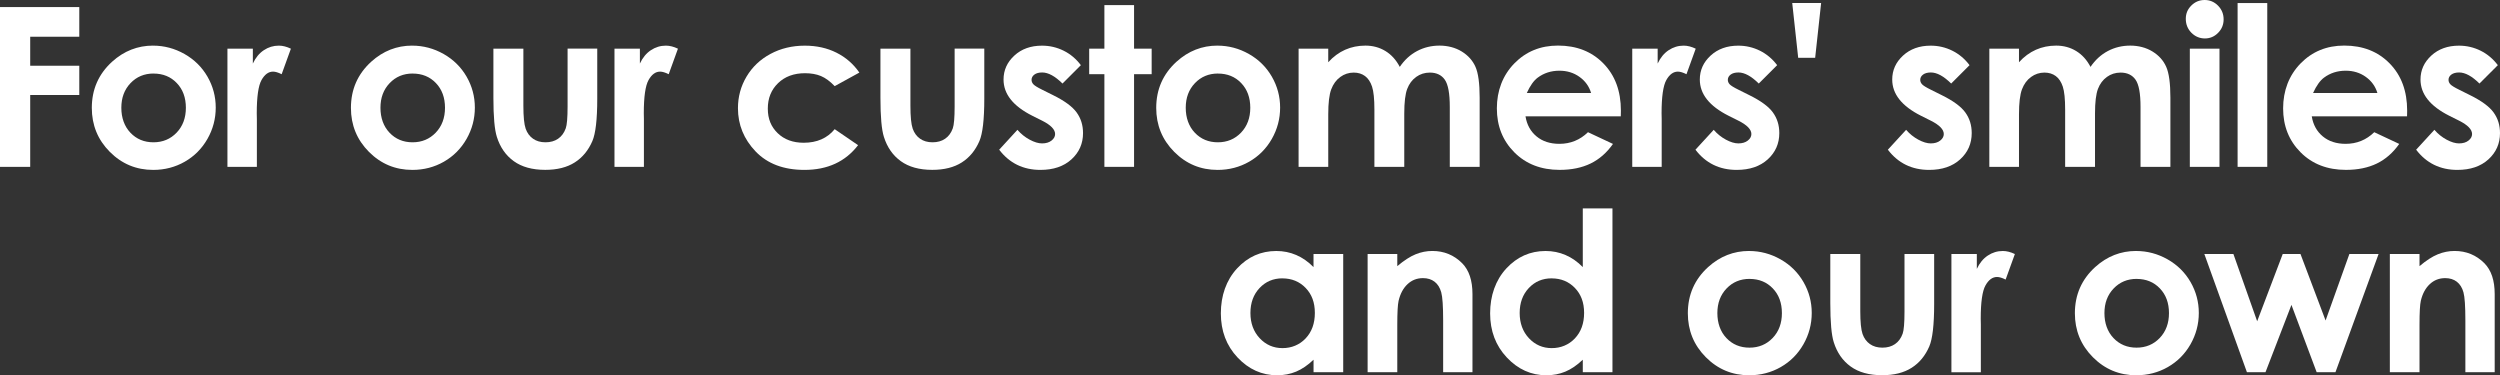
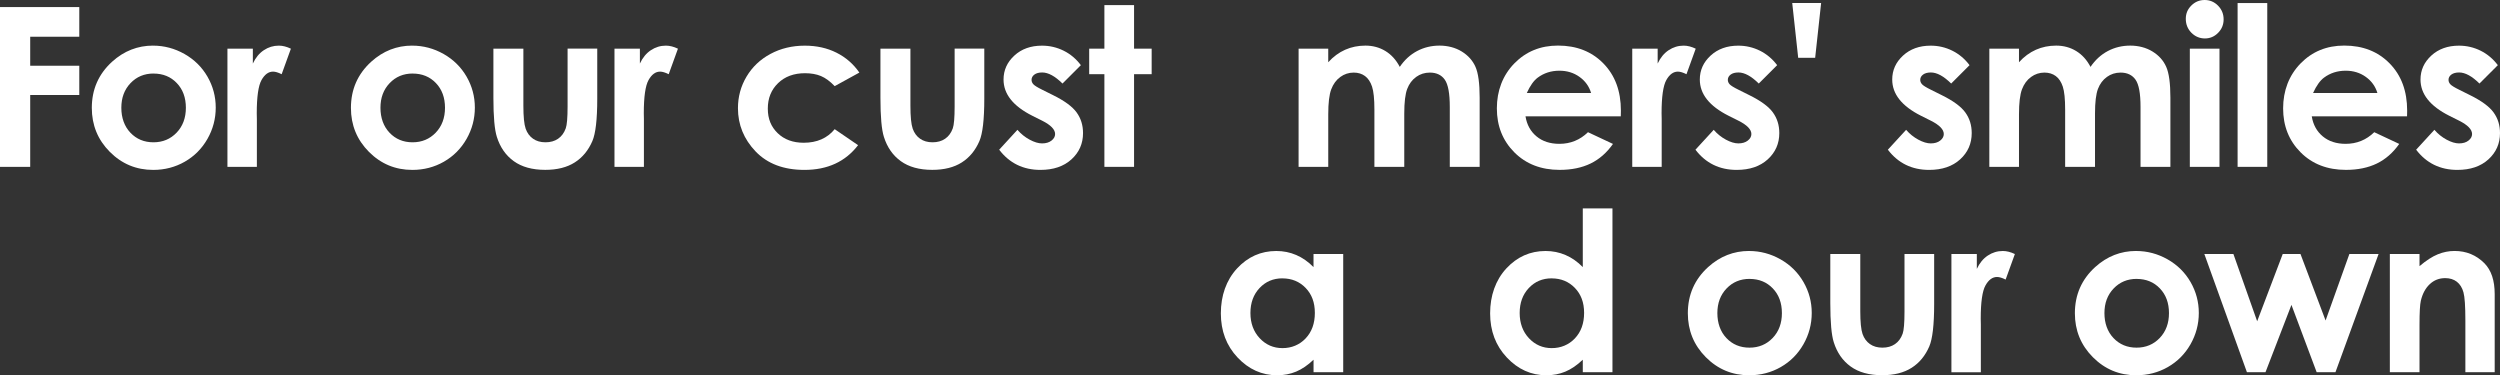
<svg xmlns="http://www.w3.org/2000/svg" id="_レイヤー_2" viewBox="0 0 876.52 131.57">
  <rect x="0" y="0" width="876.52" height="131.57" fill="#333333" stroke="none" />
  <defs>
    <style>.cls-1{fill:#fff;}</style>
  </defs>
  <g id="_文字">
    <path class="cls-1" d="M0,2.48h27.8v10.4H10.59v10.17h17.21v10.25H10.59v25.21H0V2.48Z" />
    <path class="cls-1" d="M53.66,16c3.91,0,7.58.98,11.03,2.93,3.44,1.96,6.13,4.61,8.06,7.96,1.93,3.35,2.89,6.97,2.89,10.85s-.97,7.57-2.91,10.97c-1.94,3.4-4.59,6.06-7.94,7.98s-7.05,2.88-11.08,2.88c-5.94,0-11.01-2.11-15.22-6.34-4.2-4.23-6.3-9.36-6.3-15.41,0-6.47,2.37-11.87,7.12-16.19,4.16-3.76,8.95-5.64,14.36-5.64ZM53.83,25.78c-3.23,0-5.92,1.12-8.07,3.37-2.15,2.25-3.22,5.12-3.22,8.63s1.06,6.53,3.19,8.76c2.12,2.23,4.81,3.35,8.07,3.35s5.96-1.13,8.13-3.39c2.16-2.26,3.24-5.17,3.24-8.72s-1.06-6.44-3.19-8.66c-2.12-2.22-4.84-3.33-8.15-3.33Z" />
    <path class="cls-1" d="M79.74,17.06h8.91v5.22c.96-2.06,2.25-3.62,3.85-4.68,1.6-1.07,3.35-1.6,5.26-1.6,1.35,0,2.75.36,4.23,1.07l-3.24,8.95c-1.22-.61-2.22-.91-3.01-.91-1.6,0-2.95.99-4.06,2.97-1.1,1.98-1.66,5.87-1.66,11.65l.04,2.02v16.76h-10.32V17.06Z" />
    <path class="cls-1" d="M144.51,16c3.91,0,7.58.98,11.03,2.93,3.44,1.96,6.12,4.61,8.06,7.96,1.93,3.35,2.89,6.97,2.89,10.85s-.97,7.57-2.91,10.97c-1.94,3.4-4.59,6.06-7.94,7.98s-7.05,2.88-11.08,2.88c-5.94,0-11.01-2.11-15.22-6.34-4.2-4.23-6.3-9.36-6.3-15.41,0-6.47,2.37-11.87,7.12-16.19,4.16-3.76,8.95-5.64,14.36-5.64ZM144.68,25.78c-3.23,0-5.92,1.12-8.07,3.37-2.15,2.25-3.22,5.12-3.22,8.63s1.06,6.53,3.19,8.76c2.12,2.23,4.81,3.35,8.07,3.35s5.96-1.13,8.13-3.39c2.16-2.26,3.24-5.17,3.24-8.72s-1.06-6.44-3.19-8.66c-2.12-2.22-4.84-3.33-8.15-3.33Z" />
    <path class="cls-1" d="M172.99,17.06h10.51v19.96c0,3.88.27,6.58.8,8.09.53,1.51,1.39,2.69,2.58,3.52,1.18.84,2.64,1.26,4.37,1.26s3.2-.41,4.41-1.24c1.21-.82,2.11-2.04,2.69-3.64.43-1.19.65-3.75.65-7.66v-20.3h10.4v17.56c0,7.24-.57,12.19-1.71,14.85-1.4,3.25-3.45,5.75-6.17,7.48-2.72,1.74-6.17,2.61-10.36,2.61-4.55,0-8.22-1.02-11.03-3.05s-4.78-4.86-5.92-8.49c-.81-2.51-1.22-7.08-1.22-13.71v-17.25Z" />
    <path class="cls-1" d="M215.44,17.06h8.91v5.22c.96-2.06,2.25-3.62,3.85-4.68s3.35-1.6,5.26-1.6c1.35,0,2.75.36,4.23,1.07l-3.24,8.95c-1.22-.61-2.22-.91-3.01-.91-1.6,0-2.95.99-4.06,2.97s-1.66,5.87-1.66,11.65l.04,2.02v16.76h-10.32V17.06Z" />
    <path class="cls-1" d="M301.31,25.44l-8.66,4.76c-1.63-1.7-3.24-2.88-4.82-3.54-1.59-.66-3.45-.99-5.59-.99-3.89,0-7.04,1.16-9.44,3.48-2.4,2.32-3.6,5.29-3.6,8.92s1.16,6.4,3.47,8.63c2.31,2.23,5.35,3.35,9.11,3.35,4.65,0,8.27-1.59,10.87-4.76l8.2,5.61c-4.44,5.78-10.71,8.67-18.81,8.67-7.29,0-12.99-2.16-17.12-6.47-4.13-4.32-6.19-9.37-6.19-15.16,0-4.01,1-7.71,3.01-11.08,2.01-3.38,4.8-6.03,8.4-7.96,3.59-1.93,7.61-2.89,12.05-2.89,4.11,0,7.81.82,11.08,2.46s5.95,3.97,8.04,6.99Z" />
    <path class="cls-1" d="M308.69,17.06h10.51v19.96c0,3.88.27,6.58.8,8.09.53,1.51,1.39,2.69,2.58,3.52,1.18.84,2.64,1.26,4.37,1.26s3.2-.41,4.41-1.24c1.21-.82,2.11-2.04,2.69-3.64.43-1.19.65-3.75.65-7.66v-20.3h10.4v17.56c0,7.24-.57,12.19-1.71,14.85-1.4,3.25-3.45,5.75-6.17,7.48-2.72,1.74-6.17,2.61-10.36,2.61-4.55,0-8.22-1.02-11.03-3.05-2.81-2.03-4.78-4.86-5.92-8.49-.81-2.51-1.22-7.08-1.22-13.71v-17.25Z" />
    <path class="cls-1" d="M378.96,22.85l-6.44,6.44c-2.62-2.59-4.99-3.88-7.12-3.88-1.17,0-2.08.25-2.74.74-.66.5-.99,1.11-.99,1.85,0,.56.21,1.07.63,1.54.42.47,1.45,1.11,3.1,1.92l3.81,1.9c4.01,1.98,6.77,4,8.26,6.06,1.5,2.06,2.25,4.47,2.25,7.24,0,3.68-1.35,6.75-4.06,9.22-2.7,2.46-6.33,3.69-10.87,3.69-6.04,0-10.87-2.36-14.47-7.08l6.4-6.97c1.22,1.42,2.65,2.57,4.28,3.45s3.09,1.31,4.36,1.31c1.37,0,2.48-.33,3.31-.99.84-.66,1.26-1.42,1.26-2.29,0-1.6-1.51-3.16-4.53-4.68l-3.5-1.75c-6.7-3.38-10.05-7.6-10.05-12.68,0-3.28,1.26-6.07,3.79-8.4s5.76-3.48,9.69-3.48c2.69,0,5.22.59,7.6,1.77s4.39,2.88,6.04,5.08Z" />
    <path class="cls-1" d="M387.21,1.79h10.4v15.27h6.17v8.95h-6.17v32.49h-10.4V26.01h-5.33v-8.95h5.33V1.79Z" />
-     <path class="cls-1" d="M426.85,16c3.91,0,7.58.98,11.03,2.93,3.44,1.96,6.12,4.61,8.05,7.96s2.89,6.97,2.89,10.85-.97,7.57-2.91,10.97c-1.94,3.4-4.59,6.06-7.94,7.98s-7.05,2.88-11.08,2.88c-5.94,0-11.01-2.11-15.21-6.34-4.2-4.23-6.3-9.36-6.3-15.41,0-6.47,2.37-11.87,7.12-16.19,4.16-3.76,8.95-5.64,14.36-5.64ZM427.02,25.78c-3.23,0-5.92,1.12-8.07,3.37s-3.22,5.12-3.22,8.63,1.06,6.53,3.19,8.76c2.12,2.23,4.81,3.35,8.07,3.35s5.96-1.13,8.13-3.39c2.16-2.26,3.24-5.17,3.24-8.72s-1.06-6.44-3.19-8.66c-2.12-2.22-4.84-3.33-8.14-3.33Z" />
    <path class="cls-1" d="M455.29,17.06h10.4v4.76c1.78-1.96,3.75-3.41,5.93-4.38,2.17-.96,4.54-1.45,7.11-1.45s4.93.63,7.01,1.9c2.08,1.27,3.76,3.12,5.03,5.56,1.65-2.44,3.68-4.29,6.08-5.56,2.4-1.27,5.03-1.9,7.87-1.9s5.54.69,7.77,2.06,3.84,3.16,4.82,5.37,1.47,5.8,1.47,10.78v24.3h-10.47v-21.02c0-4.7-.58-7.88-1.75-9.54-1.17-1.66-2.92-2.49-5.26-2.49-1.78,0-3.37.51-4.78,1.52-1.41,1.02-2.46,2.42-3.14,4.21s-1.03,4.67-1.03,8.63v18.7h-10.47v-20.07c0-3.71-.27-6.39-.82-8.06-.55-1.66-1.37-2.9-2.46-3.71-1.09-.81-2.42-1.22-3.97-1.22-1.73,0-3.3.51-4.71,1.54s-2.47,2.47-3.17,4.32c-.7,1.85-1.05,4.77-1.05,8.76v18.43h-10.4V17.06Z" />
    <path class="cls-1" d="M568.25,40.79h-33.4c.48,2.95,1.77,5.29,3.87,7.03,2.09,1.74,4.77,2.61,8.02,2.61,3.88,0,7.22-1.36,10.02-4.08l8.76,4.11c-2.18,3.1-4.8,5.39-7.85,6.87s-6.67,2.23-10.85,2.23c-6.5,0-11.79-2.05-15.88-6.15-4.09-4.1-6.13-9.24-6.13-15.41s2.04-11.57,6.11-15.75c4.08-4.18,9.18-6.27,15.33-6.27,6.52,0,11.83,2.09,15.92,6.27,4.09,4.18,6.13,9.69,6.13,16.55l-.04,1.98ZM557.85,32.6c-.69-2.31-2.04-4.19-4.06-5.64-2.02-1.45-4.37-2.17-7.04-2.17-2.9,0-5.44.81-7.63,2.44-1.37,1.02-2.65,2.81-3.81,5.37h22.55Z" />
    <path class="cls-1" d="M572.28,17.06h8.91v5.22c.96-2.06,2.25-3.62,3.85-4.68s3.35-1.6,5.26-1.6c1.35,0,2.75.36,4.23,1.07l-3.24,8.95c-1.22-.61-2.22-.91-3.01-.91-1.6,0-2.95.99-4.06,2.97s-1.66,5.87-1.66,11.65l.04,2.02v16.76h-10.32V17.06Z" />
    <path class="cls-1" d="M623.08,22.85l-6.44,6.44c-2.62-2.59-4.99-3.88-7.12-3.88-1.17,0-2.08.25-2.74.74-.66.5-.99,1.11-.99,1.85,0,.56.21,1.07.63,1.54.42.47,1.45,1.11,3.1,1.92l3.81,1.9c4.01,1.98,6.77,4,8.26,6.06,1.5,2.06,2.25,4.47,2.25,7.24,0,3.68-1.35,6.75-4.06,9.22-2.7,2.46-6.33,3.69-10.87,3.69-6.04,0-10.87-2.36-14.47-7.08l6.4-6.97c1.22,1.42,2.65,2.57,4.28,3.45s3.09,1.31,4.36,1.31c1.37,0,2.48-.33,3.31-.99.84-.66,1.26-1.42,1.26-2.29,0-1.6-1.51-3.16-4.53-4.68l-3.5-1.75c-6.7-3.38-10.05-7.6-10.05-12.68,0-3.28,1.26-6.07,3.79-8.4,2.53-2.32,5.76-3.48,9.69-3.48,2.69,0,5.22.59,7.6,1.77,2.37,1.18,4.39,2.88,6.04,5.08Z" />
    <path class="cls-1" d="M636.4,20.26h-5.94l-2.09-19.2h10.13l-2.09,19.2Z" />
    <path class="cls-1" d="M690.54,22.85l-6.44,6.44c-2.62-2.59-4.99-3.88-7.12-3.88-1.17,0-2.08.25-2.74.74-.66.5-.99,1.11-.99,1.85,0,.56.21,1.07.63,1.54.42.47,1.45,1.11,3.1,1.92l3.81,1.9c4.01,1.98,6.77,4,8.26,6.06,1.5,2.06,2.25,4.47,2.25,7.24,0,3.68-1.35,6.75-4.06,9.22-2.7,2.46-6.33,3.69-10.87,3.69-6.04,0-10.87-2.36-14.47-7.08l6.4-6.97c1.22,1.42,2.65,2.57,4.28,3.45s3.09,1.31,4.36,1.31c1.37,0,2.48-.33,3.31-.99.84-.66,1.26-1.42,1.26-2.29,0-1.6-1.51-3.16-4.53-4.68l-3.5-1.75c-6.7-3.38-10.05-7.6-10.05-12.68,0-3.28,1.26-6.07,3.79-8.4,2.53-2.32,5.76-3.48,9.69-3.48,2.69,0,5.22.59,7.6,1.77,2.37,1.18,4.39,2.88,6.04,5.08Z" />
    <path class="cls-1" d="M697.47,17.06h10.4v4.76c1.78-1.96,3.75-3.41,5.93-4.38,2.17-.96,4.54-1.45,7.11-1.45s4.93.63,7.01,1.9c2.08,1.27,3.76,3.12,5.03,5.56,1.65-2.44,3.68-4.29,6.08-5.56,2.4-1.27,5.02-1.9,7.87-1.9s5.54.69,7.77,2.06c2.24,1.37,3.84,3.16,4.82,5.37s1.47,5.8,1.47,10.78v24.3h-10.47v-21.02c0-4.7-.58-7.88-1.75-9.54-1.17-1.66-2.92-2.49-5.26-2.49-1.78,0-3.37.51-4.78,1.52-1.41,1.02-2.46,2.42-3.14,4.21s-1.03,4.67-1.03,8.63v18.7h-10.47v-20.07c0-3.71-.27-6.39-.82-8.06-.55-1.66-1.37-2.9-2.46-3.71-1.09-.81-2.42-1.22-3.97-1.22-1.73,0-3.3.51-4.71,1.54s-2.47,2.47-3.17,4.32c-.7,1.85-1.05,4.77-1.05,8.76v18.43h-10.4V17.06Z" />
    <path class="cls-1" d="M772.97,0c1.82,0,3.39.66,4.69,1.98,1.3,1.32,1.96,2.92,1.96,4.8s-.65,3.43-1.94,4.74c-1.29,1.31-2.84,1.96-4.63,1.96s-3.42-.67-4.73-2c-1.3-1.33-1.96-2.95-1.96-4.86s.65-3.39,1.94-4.68c1.29-1.29,2.85-1.94,4.67-1.94ZM767.77,17.06h10.4v41.44h-10.4V17.06Z" />
    <path class="cls-1" d="M784.52,1.07h10.4v57.43h-10.4V1.07Z" />
    <path class="cls-1" d="M843.92,40.79h-33.4c.48,2.95,1.77,5.29,3.87,7.03,2.09,1.74,4.77,2.61,8.02,2.61,3.88,0,7.22-1.36,10.02-4.08l8.76,4.11c-2.18,3.1-4.8,5.39-7.85,6.87s-6.67,2.23-10.85,2.23c-6.5,0-11.79-2.05-15.88-6.15-4.09-4.1-6.13-9.24-6.13-15.41s2.04-11.57,6.11-15.75c4.08-4.18,9.18-6.27,15.33-6.27,6.53,0,11.83,2.09,15.92,6.27,4.09,4.18,6.13,9.69,6.13,16.55l-.04,1.98ZM833.53,32.6c-.69-2.31-2.04-4.19-4.06-5.64s-4.37-2.17-7.04-2.17c-2.9,0-5.44.81-7.63,2.44-1.37,1.02-2.65,2.81-3.82,5.37h22.55Z" />
    <path class="cls-1" d="M875.76,22.85l-6.44,6.44c-2.62-2.59-4.99-3.88-7.12-3.88-1.17,0-2.08.25-2.74.74-.66.5-.99,1.11-.99,1.85,0,.56.21,1.07.63,1.54.42.47,1.45,1.11,3.1,1.92l3.81,1.9c4.01,1.98,6.77,4,8.26,6.06,1.5,2.06,2.25,4.47,2.25,7.24,0,3.68-1.35,6.75-4.06,9.22-2.7,2.46-6.33,3.69-10.87,3.69-6.04,0-10.87-2.36-14.47-7.08l6.4-6.97c1.22,1.42,2.65,2.57,4.28,3.45s3.09,1.31,4.36,1.31c1.37,0,2.48-.33,3.31-.99.84-.66,1.26-1.42,1.26-2.29,0-1.6-1.51-3.16-4.53-4.68l-3.5-1.75c-6.7-3.38-10.05-7.6-10.05-12.68,0-3.28,1.26-6.07,3.79-8.4,2.53-2.32,5.76-3.48,9.69-3.48,2.69,0,5.22.59,7.6,1.77,2.37,1.18,4.39,2.88,6.04,5.08Z" />
    <path class="cls-1" d="M460.54,89.06h10.4v41.44h-10.4v-4.38c-2.03,1.93-4.06,3.32-6.11,4.17s-4.25,1.28-6.64,1.28c-5.35,0-9.98-2.08-13.89-6.23-3.91-4.15-5.86-9.31-5.86-15.48s1.89-11.64,5.67-15.73c3.78-4.09,8.37-6.13,13.77-6.13,2.49,0,4.82.47,7,1.41,2.18.94,4.2,2.35,6.05,4.23v-4.57ZM449.61,97.59c-3.21,0-5.88,1.14-8.01,3.41-2.13,2.27-3.19,5.19-3.19,8.74s1.08,6.53,3.25,8.84c2.16,2.31,4.83,3.47,7.99,3.47s5.97-1.14,8.12-3.41c2.15-2.27,3.23-5.25,3.23-8.93s-1.08-6.53-3.23-8.76c-2.15-2.23-4.87-3.35-8.16-3.35Z" />
-     <path class="cls-1" d="M479.5,89.06h10.4v4.25c2.36-1.99,4.49-3.37,6.41-4.15,1.91-.78,3.87-1.17,5.88-1.17,4.11,0,7.59,1.43,10.46,4.3,2.41,2.44,3.61,6.04,3.61,10.82v27.38h-10.28v-18.15c0-4.95-.22-8.23-.67-9.85s-1.22-2.86-2.32-3.71c-1.1-.85-2.46-1.27-4.08-1.27-2.1,0-3.91.7-5.41,2.11-1.51,1.41-2.55,3.35-3.14,5.84-.3,1.29-.46,4.1-.46,8.41v16.62h-10.4v-41.44Z" />
    <path class="cls-1" d="M554.94,73.07h10.4v57.43h-10.4v-4.38c-2.03,1.93-4.06,3.32-6.11,4.17-2.04.85-4.25,1.28-6.64,1.28-5.35,0-9.98-2.08-13.88-6.23-3.91-4.15-5.86-9.31-5.86-15.48s1.89-11.64,5.67-15.73c3.78-4.09,8.37-6.13,13.77-6.13,2.48,0,4.82.47,7,1.41,2.18.94,4.2,2.35,6.05,4.23v-20.57ZM544.01,97.59c-3.21,0-5.88,1.14-8.01,3.41-2.13,2.27-3.19,5.19-3.19,8.74s1.08,6.53,3.25,8.84c2.16,2.31,4.83,3.47,7.99,3.47s5.97-1.14,8.12-3.41c2.15-2.27,3.23-5.25,3.23-8.93s-1.08-6.53-3.23-8.76c-2.15-2.23-4.87-3.35-8.16-3.35Z" />
    <path class="cls-1" d="M613.24,88c3.91,0,7.58.98,11.03,2.93,3.44,1.96,6.12,4.61,8.05,7.96s2.89,6.97,2.89,10.85-.97,7.57-2.91,10.97c-1.94,3.4-4.59,6.06-7.94,7.98s-7.05,2.88-11.08,2.88c-5.94,0-11.01-2.11-15.21-6.34-4.2-4.23-6.3-9.36-6.3-15.41,0-6.47,2.37-11.87,7.12-16.19,4.16-3.76,8.95-5.64,14.36-5.64ZM613.41,97.78c-3.23,0-5.92,1.12-8.07,3.37s-3.22,5.12-3.22,8.63,1.06,6.53,3.19,8.76c2.12,2.23,4.81,3.35,8.07,3.35s5.96-1.13,8.13-3.39c2.16-2.26,3.24-5.17,3.24-8.72s-1.06-6.44-3.19-8.66c-2.12-2.22-4.84-3.33-8.14-3.33Z" />
    <path class="cls-1" d="M641.72,89.06h10.51v19.96c0,3.88.27,6.58.8,8.09.53,1.51,1.39,2.69,2.58,3.52,1.18.84,2.64,1.26,4.37,1.26s3.2-.41,4.41-1.24c1.21-.82,2.11-2.04,2.69-3.64.43-1.19.65-3.75.65-7.66v-20.3h10.4v17.56c0,7.24-.57,12.19-1.71,14.85-1.4,3.25-3.45,5.75-6.17,7.48-2.72,1.74-6.17,2.61-10.36,2.61-4.55,0-8.22-1.02-11.03-3.05-2.81-2.03-4.78-4.86-5.92-8.49-.81-2.51-1.22-7.08-1.22-13.71v-17.25Z" />
    <path class="cls-1" d="M684.18,89.06h8.91v5.22c.96-2.06,2.25-3.62,3.85-4.68s3.35-1.6,5.26-1.6c1.35,0,2.75.36,4.23,1.07l-3.24,8.95c-1.22-.61-2.22-.91-3.01-.91-1.6,0-2.95.99-4.06,2.97s-1.66,5.87-1.66,11.65l.04,2.02v16.76h-10.32v-41.44Z" />
    <path class="cls-1" d="M748.94,88c3.91,0,7.58.98,11.03,2.93,3.44,1.96,6.13,4.61,8.06,7.96,1.93,3.35,2.89,6.97,2.89,10.85s-.97,7.57-2.91,10.97c-1.94,3.4-4.59,6.06-7.94,7.98s-7.05,2.88-11.08,2.88c-5.94,0-11.01-2.11-15.22-6.34-4.2-4.23-6.3-9.36-6.3-15.41,0-6.47,2.37-11.87,7.12-16.19,4.16-3.76,8.95-5.64,14.36-5.64ZM749.12,97.78c-3.23,0-5.92,1.12-8.07,3.37-2.15,2.25-3.22,5.12-3.22,8.63s1.06,6.53,3.19,8.76c2.12,2.23,4.81,3.35,8.07,3.35s5.96-1.13,8.13-3.39c2.16-2.26,3.24-5.17,3.24-8.72s-1.06-6.44-3.19-8.66c-2.12-2.22-4.84-3.33-8.15-3.33Z" />
    <path class="cls-1" d="M772.87,89.06h10.18l8.33,23.58,8.96-23.58h6.23l8.8,23.31,8.34-23.31h10.24l-15.12,41.44h-6.59l-8.84-23.61-9.1,23.61h-6.51l-14.93-41.44Z" />
    <path class="cls-1" d="M837.9,89.06h10.4v4.25c2.36-1.99,4.49-3.37,6.41-4.15,1.91-.78,3.87-1.17,5.88-1.17,4.11,0,7.59,1.43,10.46,4.3,2.41,2.44,3.61,6.04,3.61,10.82v27.38h-10.28v-18.15c0-4.95-.22-8.23-.67-9.85s-1.22-2.86-2.32-3.71c-1.1-.85-2.46-1.27-4.08-1.27-2.1,0-3.91.7-5.41,2.11-1.51,1.41-2.55,3.35-3.14,5.84-.3,1.29-.46,4.1-.46,8.41v16.62h-10.4v-41.44Z" />
  </g>
</svg>